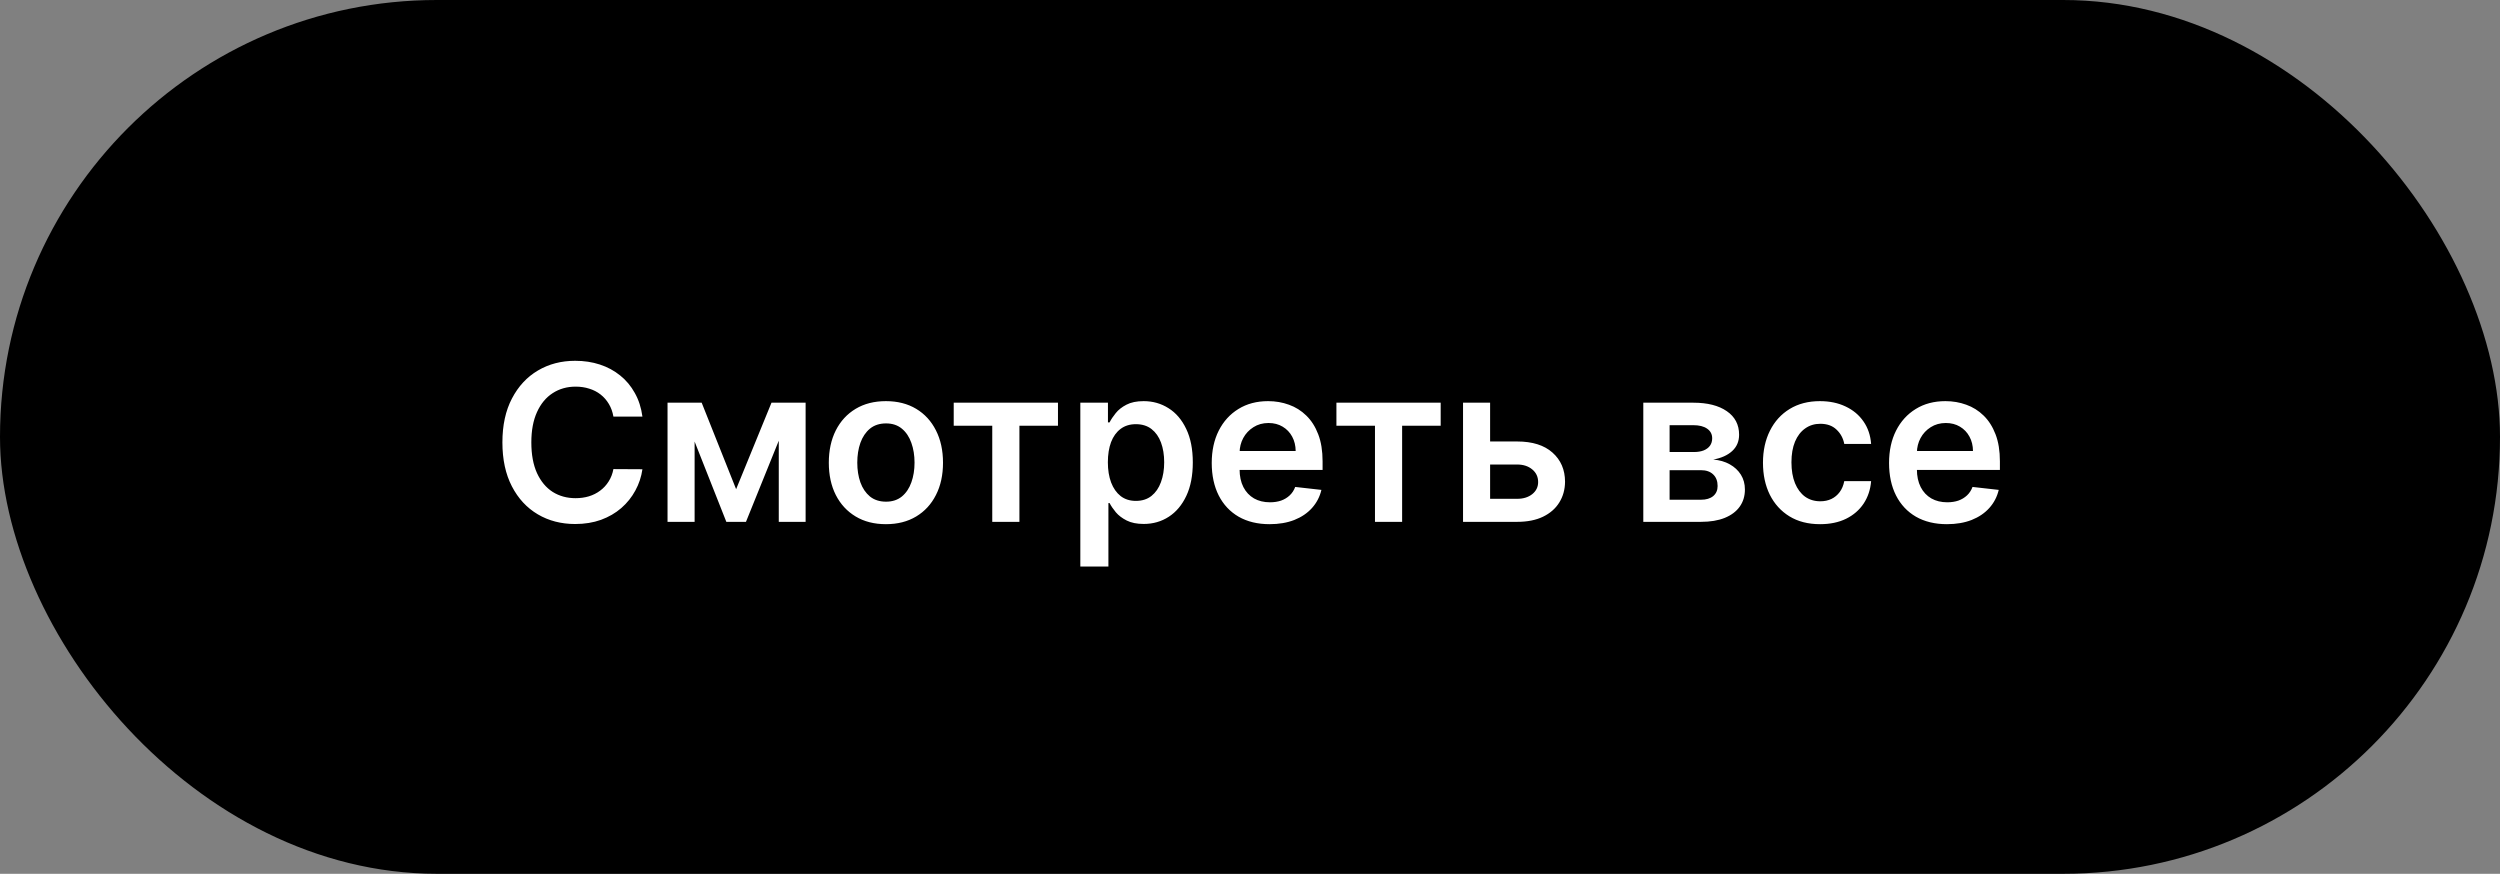
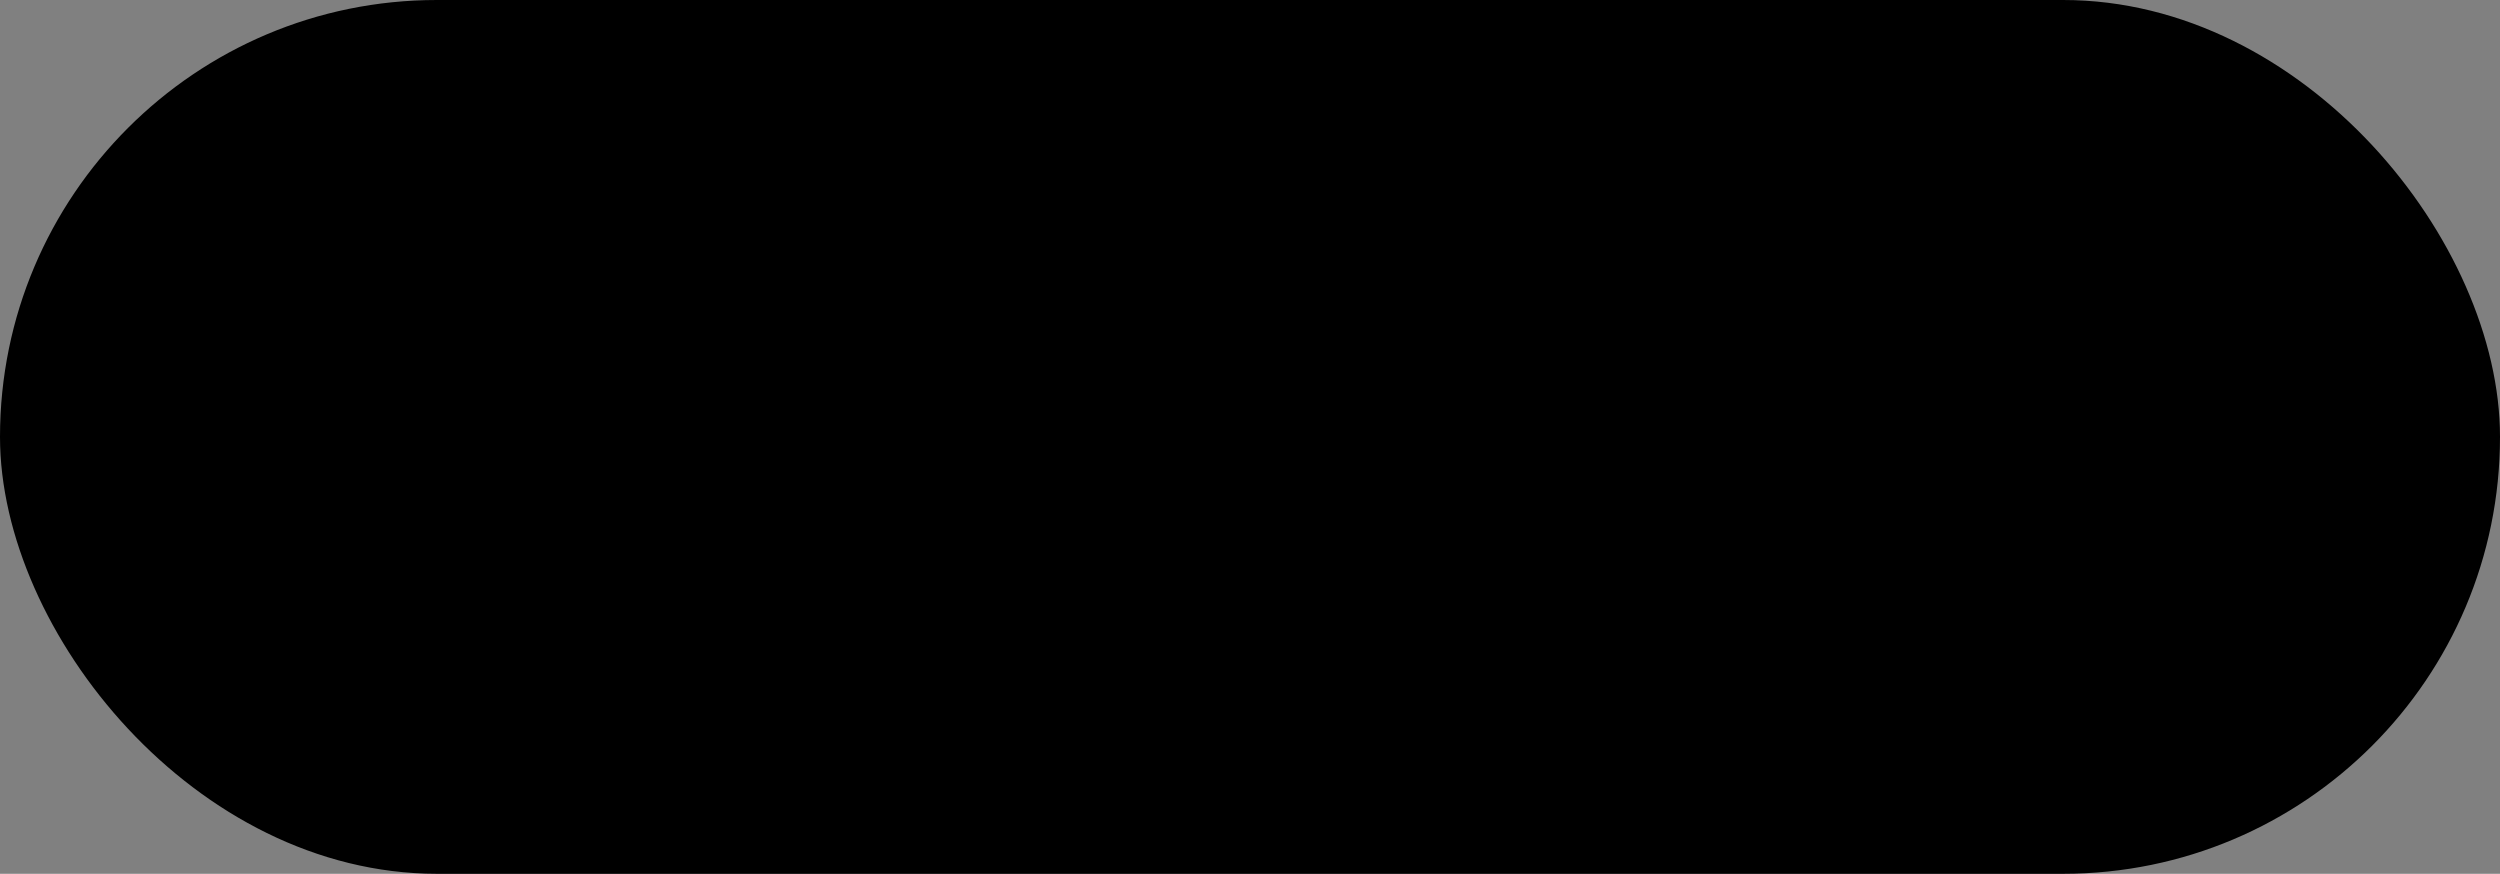
<svg xmlns="http://www.w3.org/2000/svg" width="206" height="72" viewBox="0 0 206 72" fill="none">
  <rect x="0" y="0" width="206" height="72" fill="#808080" stroke="none" />
  <rect width="206" height="72" rx="36" fill="black" />
-   <path d="M52.936 34.326H50.545C50.477 33.934 50.351 33.587 50.168 33.284C49.985 32.977 49.757 32.717 49.484 32.504C49.212 32.291 48.9 32.131 48.551 32.025C48.206 31.914 47.833 31.859 47.432 31.859C46.721 31.859 46.09 32.038 45.54 32.396C44.991 32.749 44.56 33.269 44.249 33.955C43.938 34.637 43.782 35.47 43.782 36.455C43.782 37.456 43.938 38.3 44.249 38.986C44.565 39.668 44.995 40.183 45.54 40.533C46.09 40.878 46.719 41.05 47.426 41.05C47.818 41.05 48.184 40.999 48.525 40.897C48.871 40.791 49.179 40.635 49.452 40.43C49.729 40.226 49.962 39.974 50.149 39.676C50.341 39.378 50.473 39.037 50.545 38.653L52.936 38.666C52.846 39.288 52.653 39.872 52.354 40.418C52.06 40.963 51.675 41.445 51.197 41.862C50.72 42.276 50.162 42.599 49.523 42.834C48.883 43.064 48.174 43.179 47.394 43.179C46.243 43.179 45.216 42.913 44.313 42.38C43.41 41.847 42.698 41.078 42.178 40.072C41.658 39.067 41.398 37.861 41.398 36.455C41.398 35.044 41.66 33.838 42.184 32.837C42.709 31.831 43.422 31.062 44.326 30.529C45.229 29.996 46.252 29.73 47.394 29.73C48.123 29.73 48.8 29.832 49.427 30.037C50.053 30.241 50.611 30.542 51.101 30.938C51.591 31.33 51.994 31.812 52.309 32.383C52.629 32.95 52.838 33.597 52.936 34.326ZM60.656 40.309L63.571 33.182H65.437L61.468 43H59.85L55.971 33.182H57.818L60.656 40.309ZM57.236 33.182V43H55.005V33.182H57.236ZM64.171 43V33.182H66.383V43H64.171ZM72.999 43.192C72.04 43.192 71.209 42.981 70.506 42.559C69.803 42.137 69.257 41.547 68.87 40.788C68.486 40.03 68.294 39.144 68.294 38.129C68.294 37.115 68.486 36.227 68.87 35.464C69.257 34.701 69.803 34.109 70.506 33.687C71.209 33.265 72.04 33.054 72.999 33.054C73.958 33.054 74.789 33.265 75.492 33.687C76.195 34.109 76.738 34.701 77.122 35.464C77.51 36.227 77.704 37.115 77.704 38.129C77.704 39.144 77.51 40.03 77.122 40.788C76.738 41.547 76.195 42.137 75.492 42.559C74.789 42.981 73.958 43.192 72.999 43.192ZM73.012 41.338C73.532 41.338 73.966 41.195 74.316 40.91C74.665 40.62 74.925 40.232 75.096 39.746C75.27 39.261 75.358 38.719 75.358 38.123C75.358 37.522 75.27 36.979 75.096 36.493C74.925 36.003 74.665 35.613 74.316 35.323C73.966 35.033 73.532 34.889 73.012 34.889C72.479 34.889 72.036 35.033 71.682 35.323C71.333 35.613 71.071 36.003 70.896 36.493C70.725 36.979 70.64 37.522 70.64 38.123C70.64 38.719 70.725 39.261 70.896 39.746C71.071 40.232 71.333 40.62 71.682 40.91C72.036 41.195 72.479 41.338 73.012 41.338ZM78.586 35.08V33.182H87.177V35.08H84V43H81.762V35.08H78.586ZM89.019 46.682V33.182H91.295V34.805H91.429C91.548 34.567 91.716 34.313 91.934 34.045C92.151 33.772 92.445 33.54 92.816 33.348C93.187 33.152 93.66 33.054 94.235 33.054C94.993 33.054 95.677 33.248 96.287 33.636C96.9 34.019 97.386 34.588 97.744 35.342C98.106 36.092 98.287 37.013 98.287 38.104C98.287 39.182 98.111 40.098 97.757 40.852C97.403 41.606 96.922 42.182 96.312 42.578C95.703 42.974 95.013 43.173 94.241 43.173C93.679 43.173 93.212 43.079 92.841 42.891C92.471 42.704 92.172 42.478 91.947 42.214C91.725 41.945 91.552 41.692 91.429 41.453H91.333V46.682H89.019ZM91.288 38.091C91.288 38.726 91.378 39.282 91.557 39.759C91.74 40.236 92.002 40.609 92.343 40.878C92.688 41.142 93.106 41.274 93.596 41.274C94.107 41.274 94.535 41.138 94.88 40.865C95.226 40.588 95.486 40.211 95.66 39.734C95.839 39.252 95.929 38.705 95.929 38.091C95.929 37.481 95.841 36.94 95.667 36.467C95.492 35.994 95.232 35.624 94.887 35.355C94.542 35.087 94.111 34.952 93.596 34.952C93.101 34.952 92.682 35.082 92.337 35.342C91.991 35.602 91.729 35.967 91.55 36.435C91.376 36.904 91.288 37.456 91.288 38.091ZM104.616 43.192C103.631 43.192 102.781 42.987 102.065 42.578C101.354 42.165 100.806 41.581 100.422 40.827C100.039 40.068 99.847 39.175 99.847 38.148C99.847 37.139 100.039 36.252 100.422 35.489C100.81 34.722 101.351 34.126 102.046 33.7C102.741 33.269 103.557 33.054 104.494 33.054C105.099 33.054 105.67 33.152 106.207 33.348C106.748 33.54 107.226 33.838 107.639 34.243C108.057 34.648 108.385 35.163 108.623 35.79C108.862 36.412 108.981 37.153 108.981 38.014V38.724H100.934V37.164H106.763C106.759 36.721 106.663 36.327 106.476 35.981C106.288 35.632 106.026 35.357 105.689 35.157C105.357 34.957 104.969 34.856 104.526 34.856C104.053 34.856 103.638 34.972 103.28 35.202C102.922 35.428 102.643 35.726 102.442 36.097C102.246 36.463 102.146 36.866 102.142 37.305V38.666C102.142 39.237 102.246 39.727 102.455 40.136C102.664 40.541 102.956 40.852 103.331 41.07C103.706 41.283 104.145 41.389 104.648 41.389C104.984 41.389 105.289 41.342 105.562 41.249C105.834 41.151 106.071 41.008 106.271 40.82C106.471 40.633 106.623 40.401 106.725 40.124L108.885 40.367C108.749 40.938 108.489 41.436 108.106 41.862C107.726 42.284 107.241 42.612 106.648 42.847C106.056 43.077 105.378 43.192 104.616 43.192ZM110.121 35.08V33.182H118.712V35.08H115.535V43H113.298V35.08H110.121ZM122.12 36.378H125.016C126.269 36.378 127.238 36.682 127.924 37.292C128.61 37.901 128.955 38.7 128.96 39.689C128.955 40.332 128.798 40.903 128.487 41.402C128.18 41.901 127.732 42.293 127.144 42.578C126.561 42.859 125.851 43 125.016 43H120.554V33.182H122.785V41.102H125.016C125.519 41.102 125.932 40.974 126.256 40.718C126.58 40.458 126.742 40.126 126.742 39.721C126.742 39.295 126.58 38.947 126.256 38.679C125.932 38.41 125.519 38.276 125.016 38.276H122.12V36.378ZM135.408 43V33.182H139.531C140.694 33.182 141.612 33.414 142.286 33.879C142.963 34.343 143.302 34.991 143.302 35.822C143.302 36.371 143.11 36.821 142.727 37.17C142.347 37.516 141.83 37.748 141.173 37.867C141.689 37.91 142.141 38.04 142.528 38.257C142.92 38.474 143.227 38.76 143.449 39.114C143.67 39.467 143.781 39.874 143.781 40.334C143.781 40.876 143.638 41.347 143.353 41.747C143.072 42.144 142.661 42.452 142.119 42.674C141.582 42.891 140.93 43 140.163 43H135.408ZM137.575 41.178H140.163C140.589 41.178 140.924 41.078 141.167 40.878C141.41 40.673 141.531 40.396 141.531 40.047C141.531 39.642 141.41 39.325 141.167 39.094C140.924 38.86 140.589 38.743 140.163 38.743H137.575V41.178ZM137.575 37.247H139.575C139.891 37.247 140.161 37.202 140.387 37.113C140.613 37.019 140.786 36.889 140.905 36.723C141.024 36.553 141.084 36.35 141.084 36.116C141.084 35.779 140.945 35.515 140.668 35.323C140.396 35.131 140.016 35.035 139.531 35.035H137.575V37.247ZM149.974 43.192C148.993 43.192 148.152 42.977 147.449 42.546C146.75 42.116 146.211 41.521 145.831 40.763C145.456 40 145.269 39.122 145.269 38.129C145.269 37.132 145.461 36.252 145.844 35.489C146.228 34.722 146.769 34.126 147.468 33.7C148.171 33.269 149.002 33.054 149.961 33.054C150.758 33.054 151.463 33.201 152.077 33.495C152.694 33.785 153.187 34.196 153.553 34.729C153.92 35.257 154.128 35.875 154.18 36.582H151.968C151.878 36.109 151.665 35.715 151.329 35.4C150.996 35.08 150.551 34.92 149.993 34.92C149.52 34.92 149.104 35.048 148.746 35.304C148.388 35.555 148.109 35.918 147.909 36.391C147.713 36.864 147.615 37.43 147.615 38.091C147.615 38.76 147.713 39.335 147.909 39.817C148.105 40.294 148.38 40.663 148.733 40.923C149.091 41.178 149.511 41.306 149.993 41.306C150.334 41.306 150.638 41.242 150.907 41.114C151.18 40.982 151.407 40.793 151.591 40.545C151.774 40.298 151.9 39.998 151.968 39.644H154.18C154.124 40.339 153.92 40.955 153.566 41.492C153.212 42.024 152.731 42.442 152.121 42.744C151.512 43.043 150.796 43.192 149.974 43.192ZM160.426 43.192C159.442 43.192 158.592 42.987 157.876 42.578C157.164 42.165 156.616 41.581 156.233 40.827C155.849 40.068 155.658 39.175 155.658 38.148C155.658 37.139 155.849 36.252 156.233 35.489C156.621 34.722 157.162 34.126 157.857 33.7C158.551 33.269 159.367 33.054 160.305 33.054C160.91 33.054 161.481 33.152 162.018 33.348C162.559 33.54 163.036 33.838 163.45 34.243C163.867 34.648 164.195 35.163 164.434 35.79C164.673 36.412 164.792 37.153 164.792 38.014V38.724H156.744V37.164H162.574C162.57 36.721 162.474 36.327 162.286 35.981C162.099 35.632 161.837 35.357 161.5 35.157C161.168 34.957 160.78 34.856 160.337 34.856C159.864 34.856 159.448 34.972 159.09 35.202C158.732 35.428 158.453 35.726 158.253 36.097C158.057 36.463 157.957 36.866 157.952 37.305V38.666C157.952 39.237 158.057 39.727 158.266 40.136C158.474 40.541 158.766 40.852 159.141 41.07C159.516 41.283 159.955 41.389 160.458 41.389C160.795 41.389 161.099 41.342 161.372 41.249C161.645 41.151 161.881 41.008 162.082 40.82C162.282 40.633 162.433 40.401 162.536 40.124L164.696 40.367C164.56 40.938 164.3 41.436 163.916 41.862C163.537 42.284 163.051 42.612 162.459 42.847C161.866 43.077 161.189 43.192 160.426 43.192Z" fill="white" />
</svg>